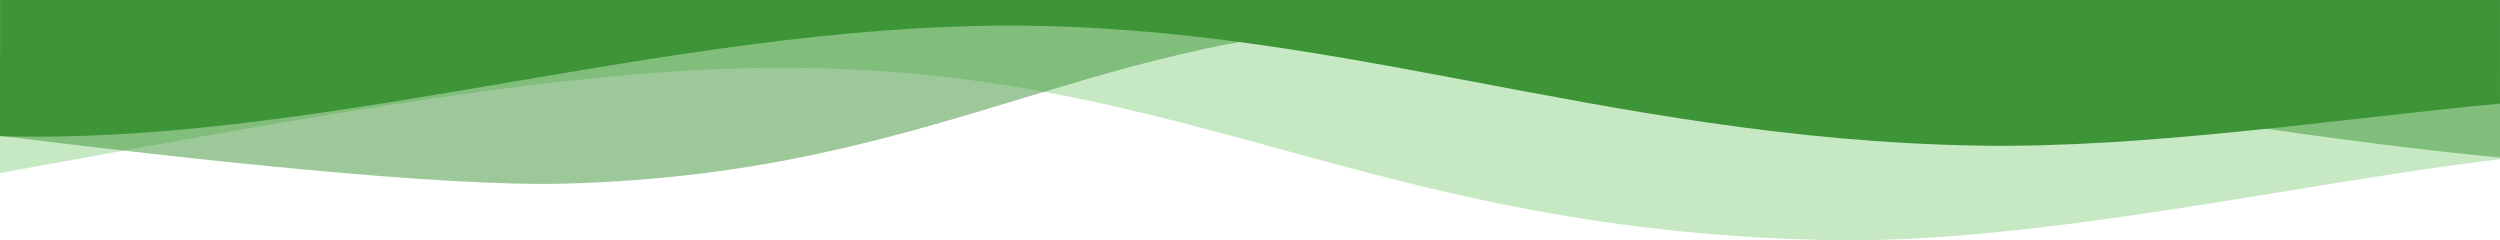
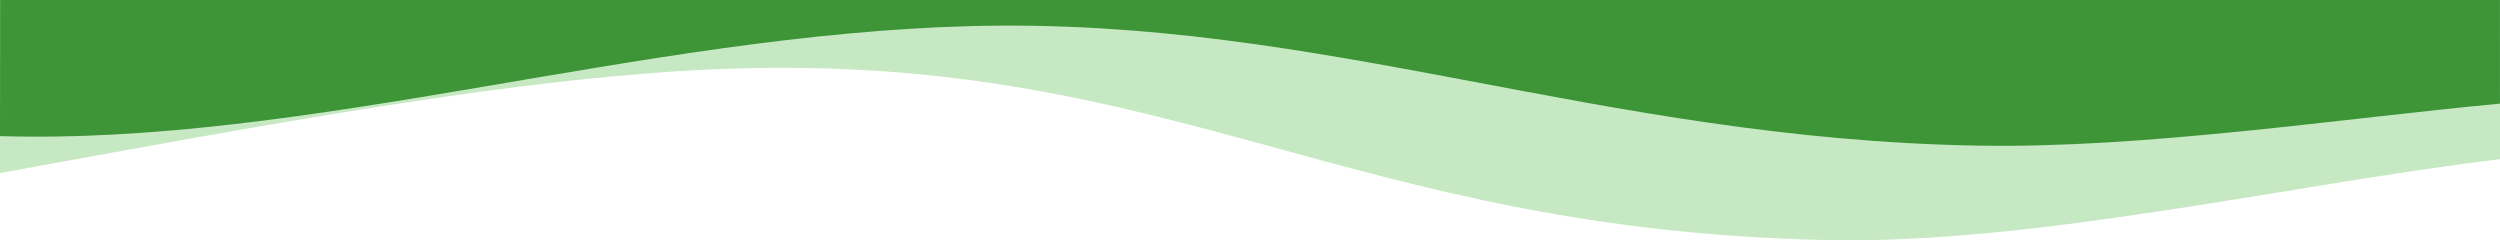
<svg xmlns="http://www.w3.org/2000/svg" viewBox="0 0 2000 192.25">
  <defs>
    <style>.d,.e{fill:#3d9537;}.f{fill:#c6e9c3;}.e{opacity:.5;}</style>
  </defs>
  <g id="a" />
  <g id="b">
    <g id="c">
      <path class="f" d="M2000,55.5V127.35c-162.91,19.34-371.9,68.41-539.44,64.7-382.44-8.48-521.17-148.5-875.24-137.14C419.57,60.24,208.47,100.63,0,138.43V0H1999.23l.77,55.5Z" />
-       <path class="e" d="M2000,0V126.01c-259.13-24.37-596.32-98.12-818-106.01-296.13-10.51-412.15,119.08-732,126.93-97.77,2.4-293.87-18.99-450-38.21V0H2000Z" />
      <path class="d" d="M1999.98,82.9c-129.57,12.18-284.58,35.95-417.98,33.59-303.89-5.36-523.11-102.81-804.46-95.63C512.78,27.63,246.3,116.29,0,108.89L.12,0H1999.96l.02,82.9Z" />
    </g>
  </g>
</svg>